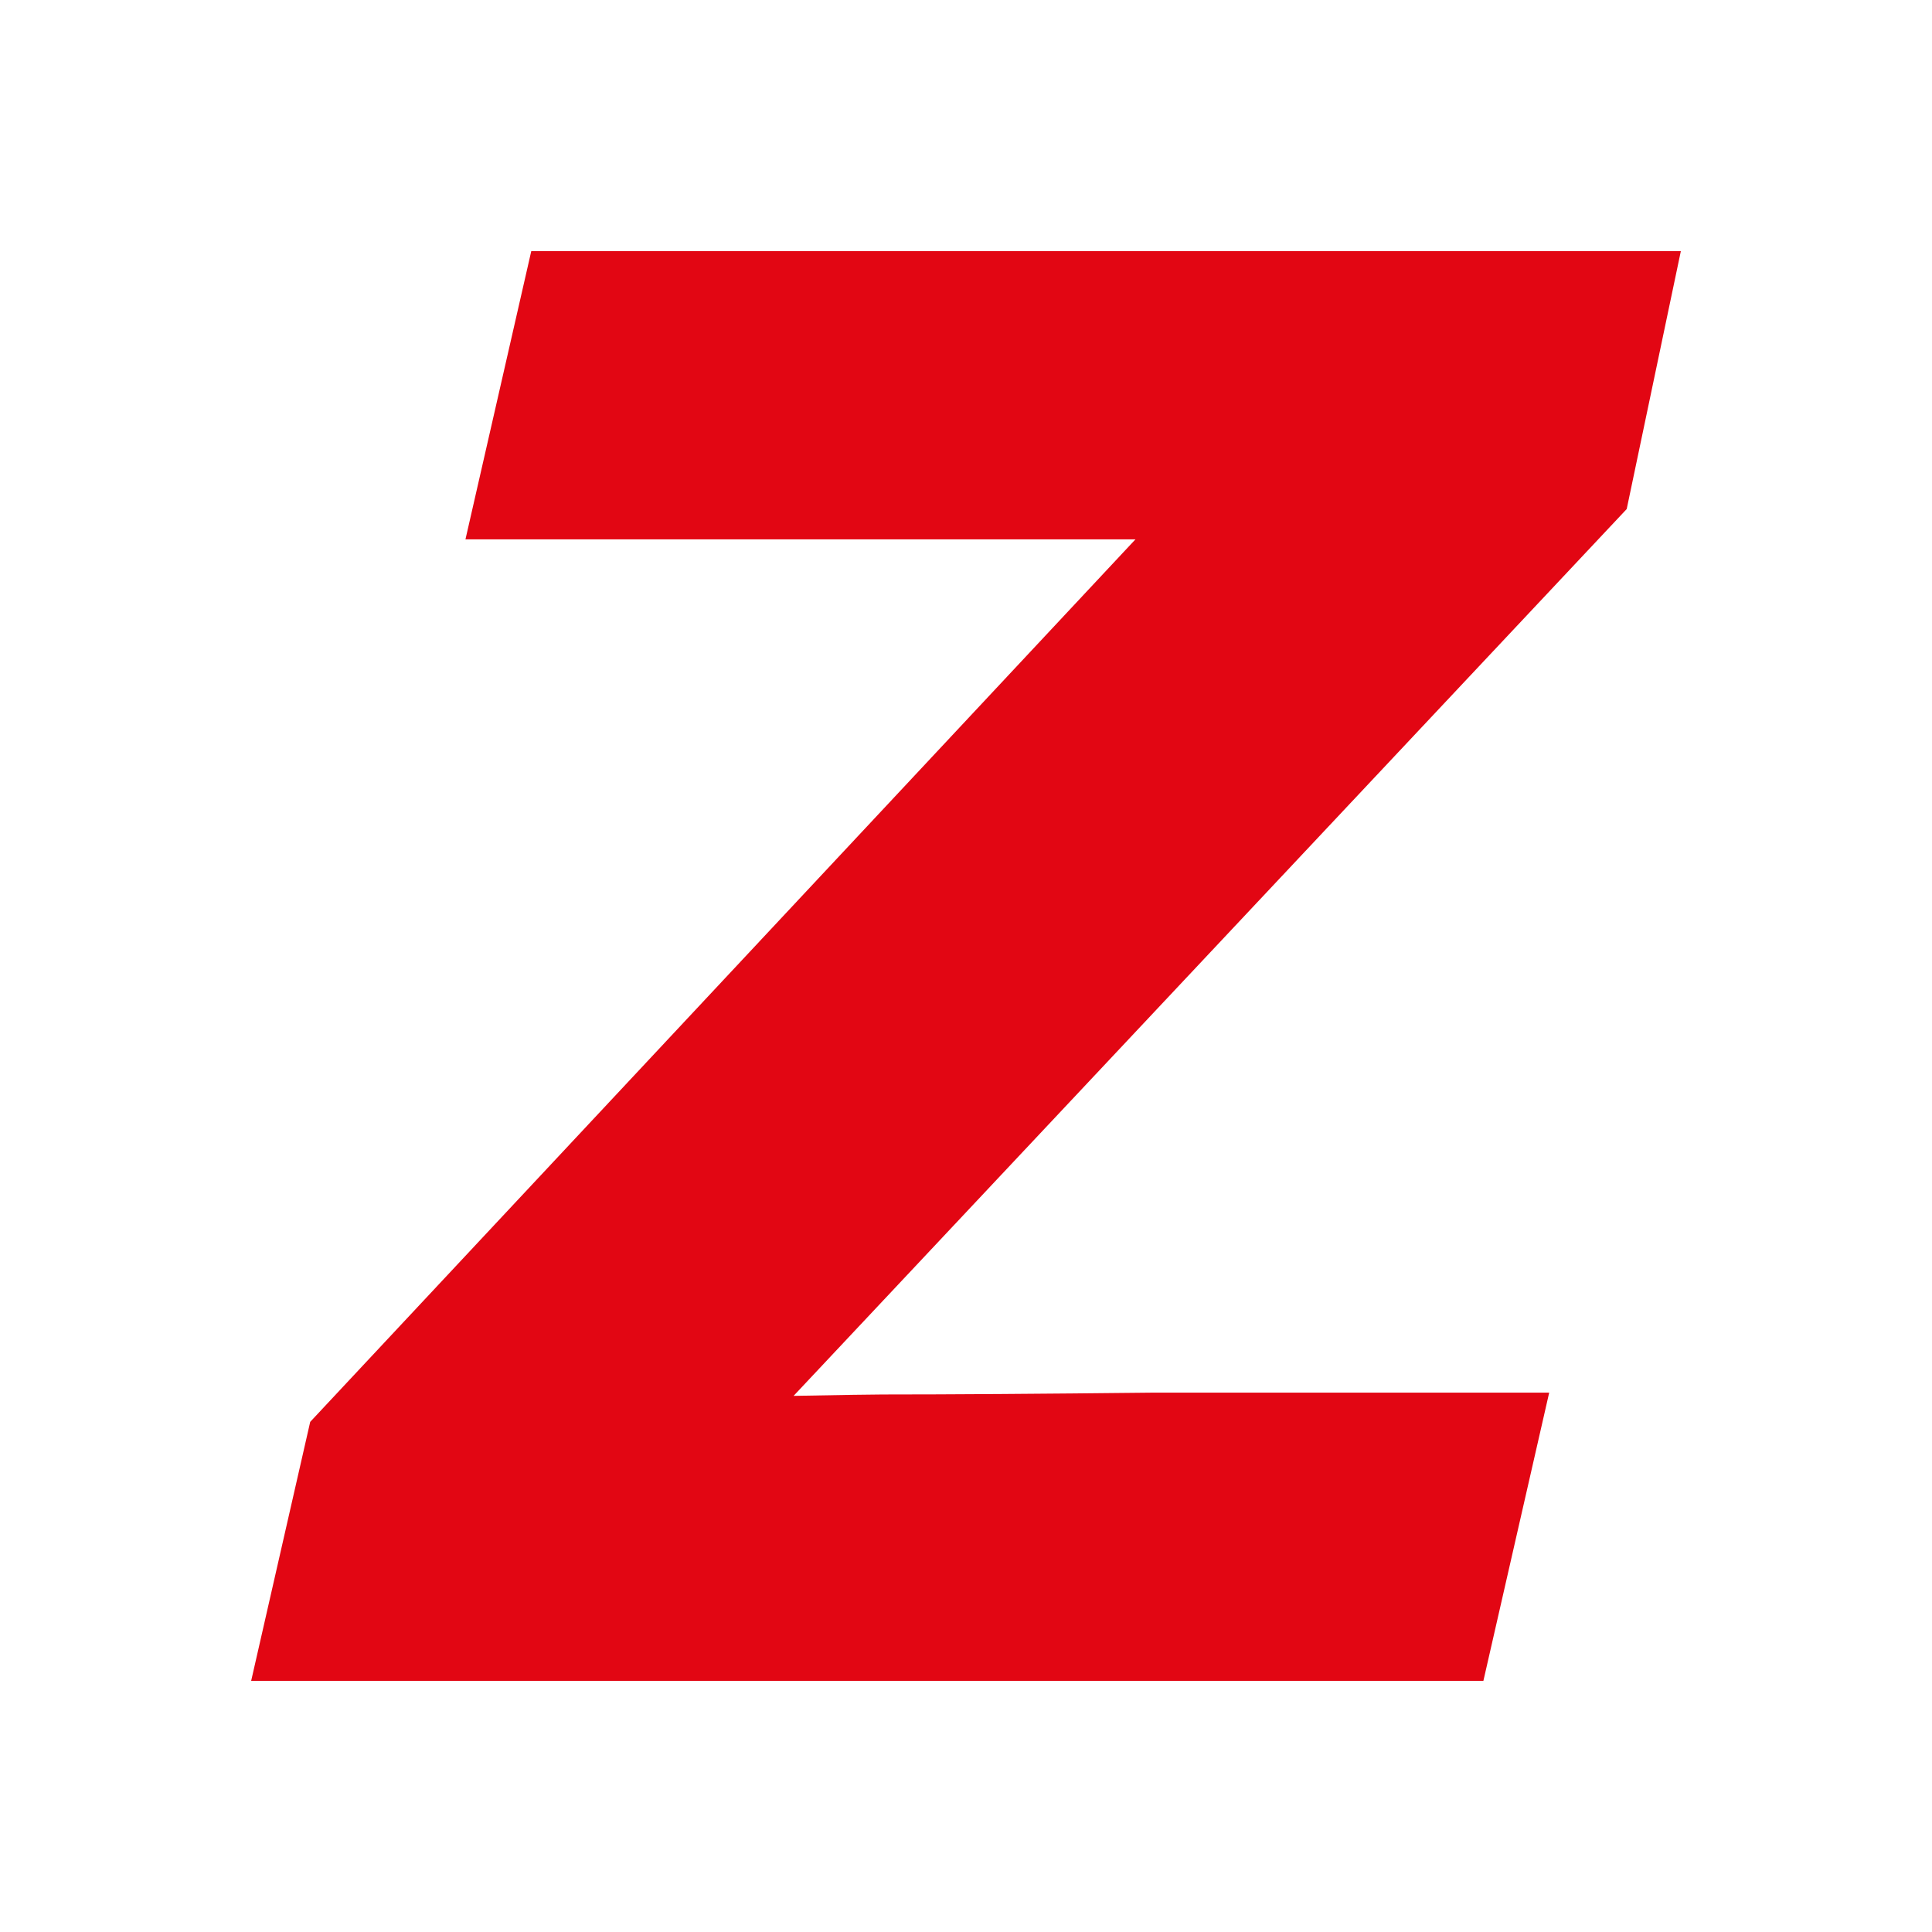
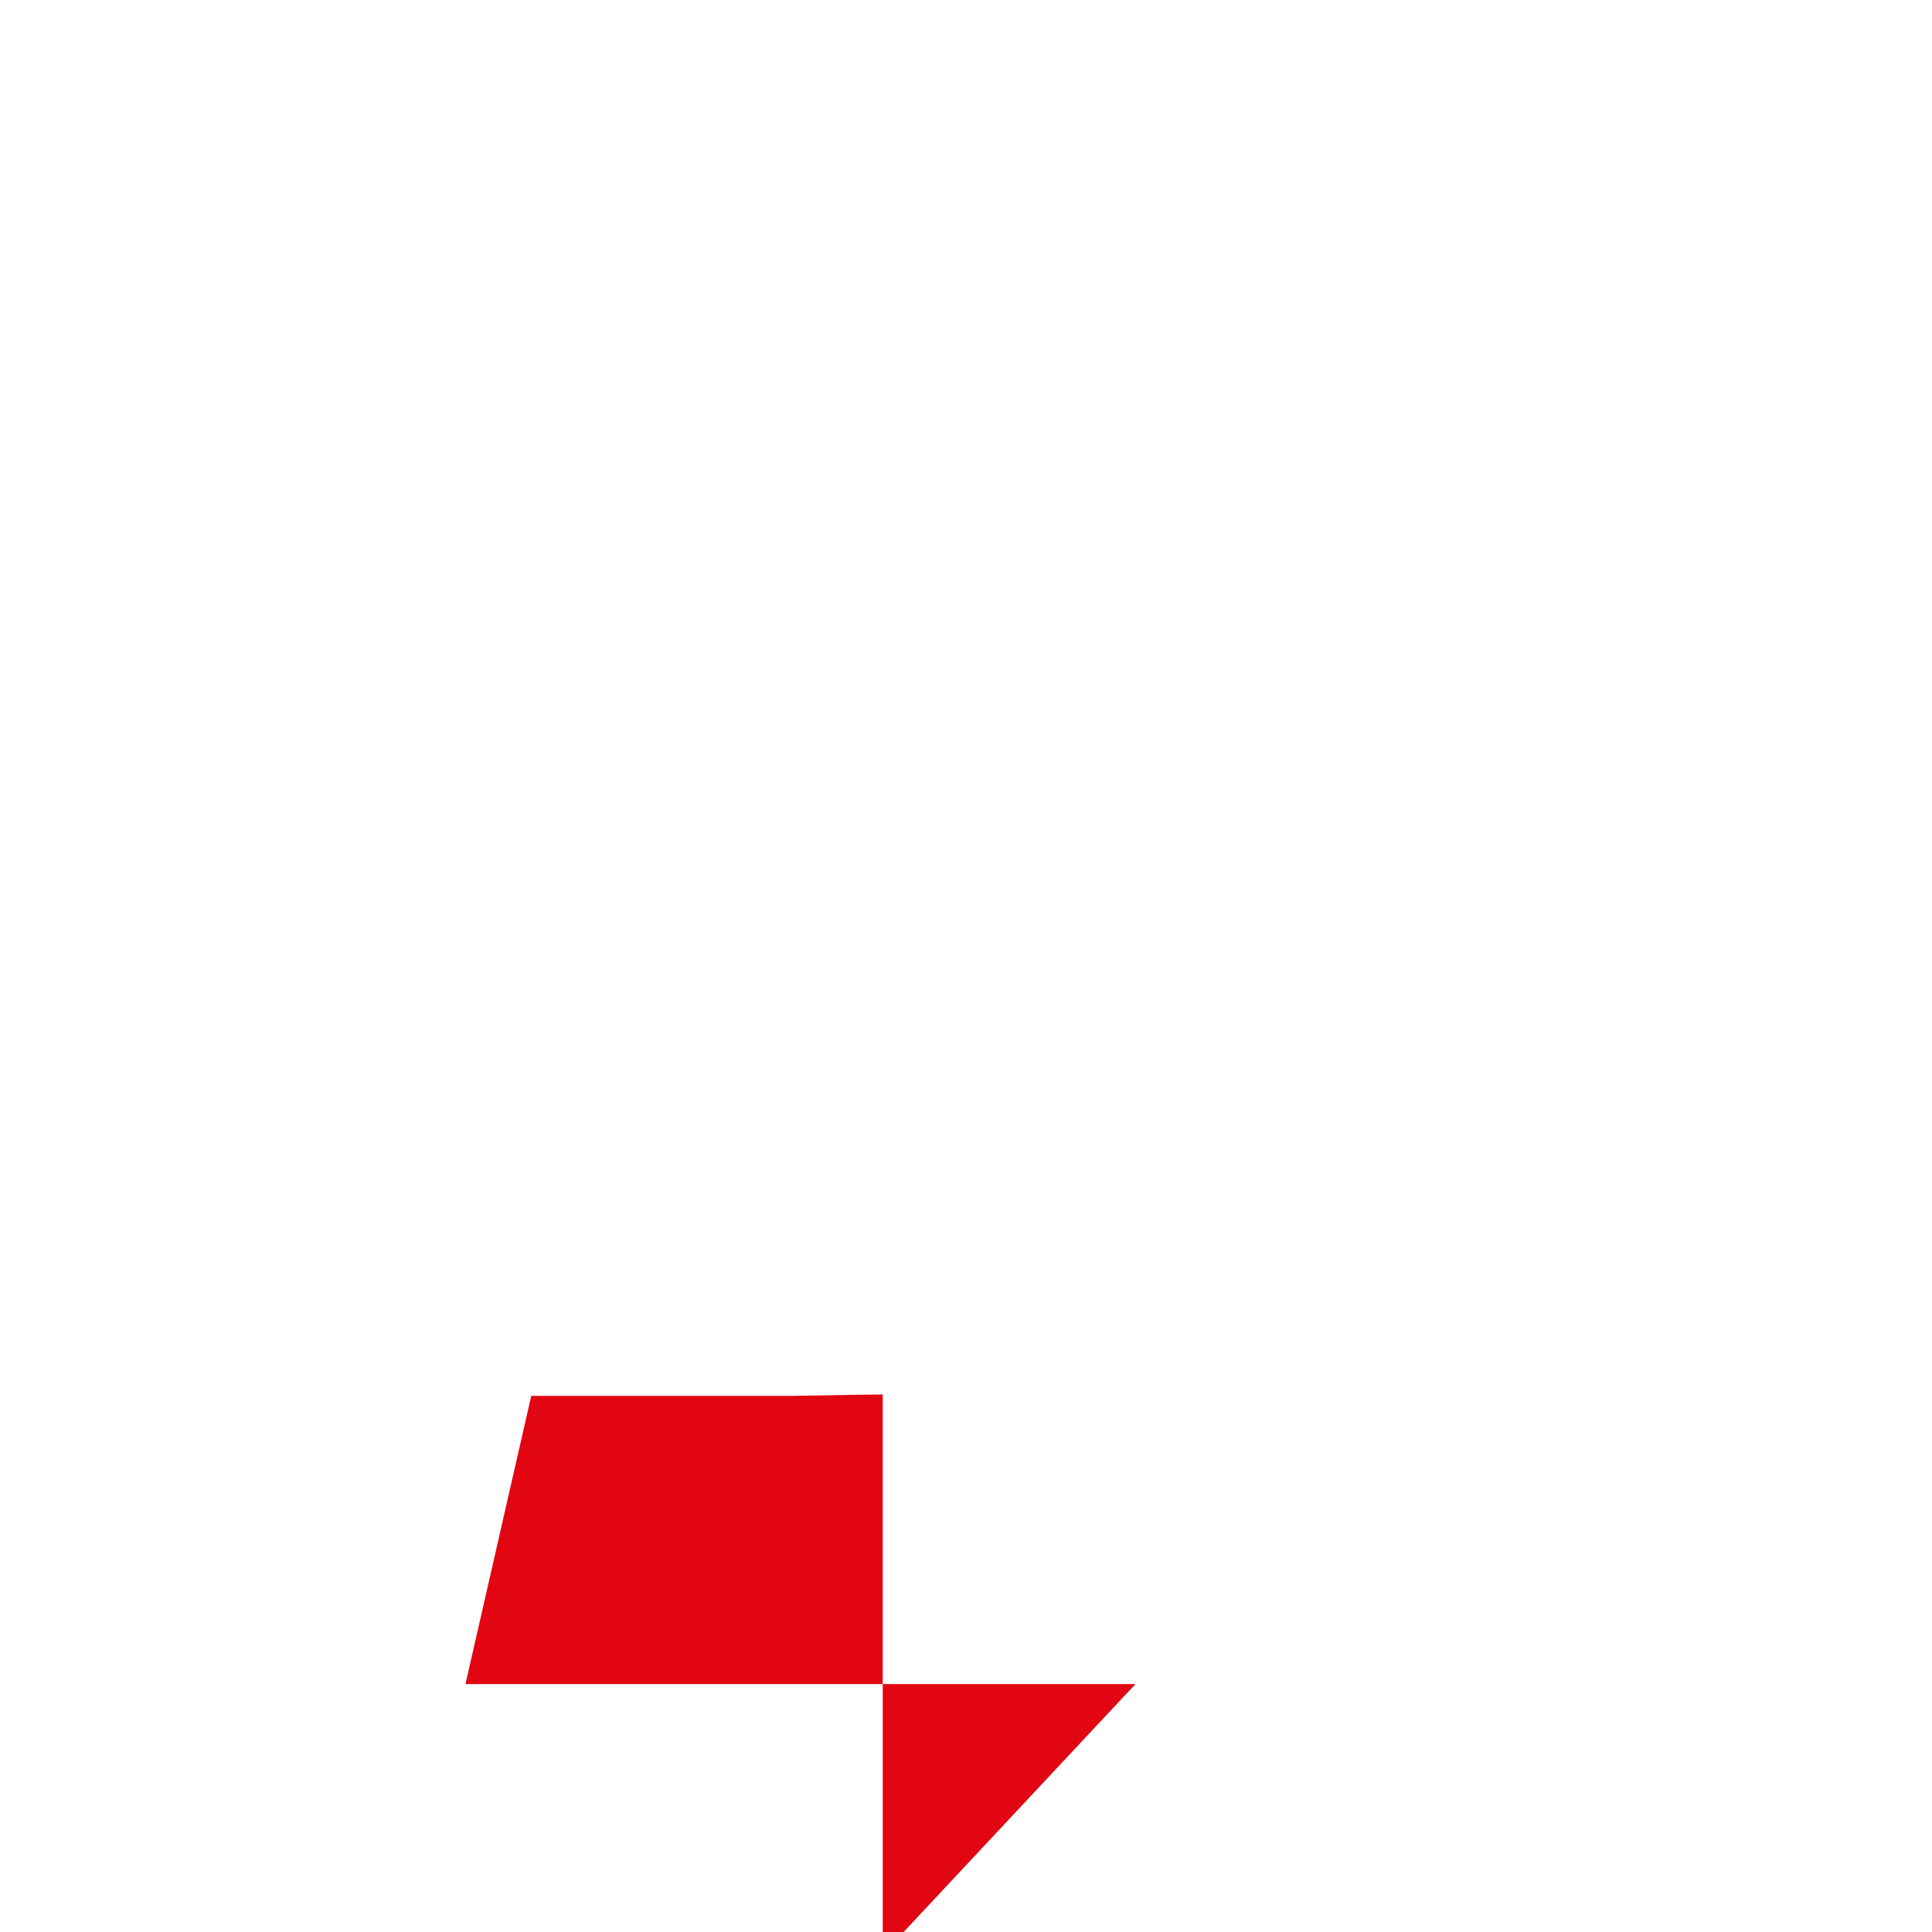
<svg xmlns="http://www.w3.org/2000/svg" id="Ebene_1" data-name="Ebene 1" viewBox="0 0 500 500">
  <defs>
    <style>
      .cls-1 {
        fill: #e20613;
        stroke-width: 0px;
      }
    </style>
  </defs>
-   <path class="cls-1" d="M228.45,360.89c-2.69,0-10.29.12-23.07.36l215.61-229.51,14.01-66.74H137.49l-17.03,74.59h173.39l-212.18,226.9-1.39,1.49-15.28,67.02h318.9l17.03-74.59h-102.25c-29.51.32-53.14.48-70.23.48Z" />
+   <path class="cls-1" d="M228.45,360.89c-2.69,0-10.29.12-23.07.36H137.49l-17.03,74.59h173.39l-212.18,226.9-1.39,1.49-15.28,67.02h318.9l17.03-74.59h-102.25c-29.51.32-53.14.48-70.23.48Z" />
</svg>